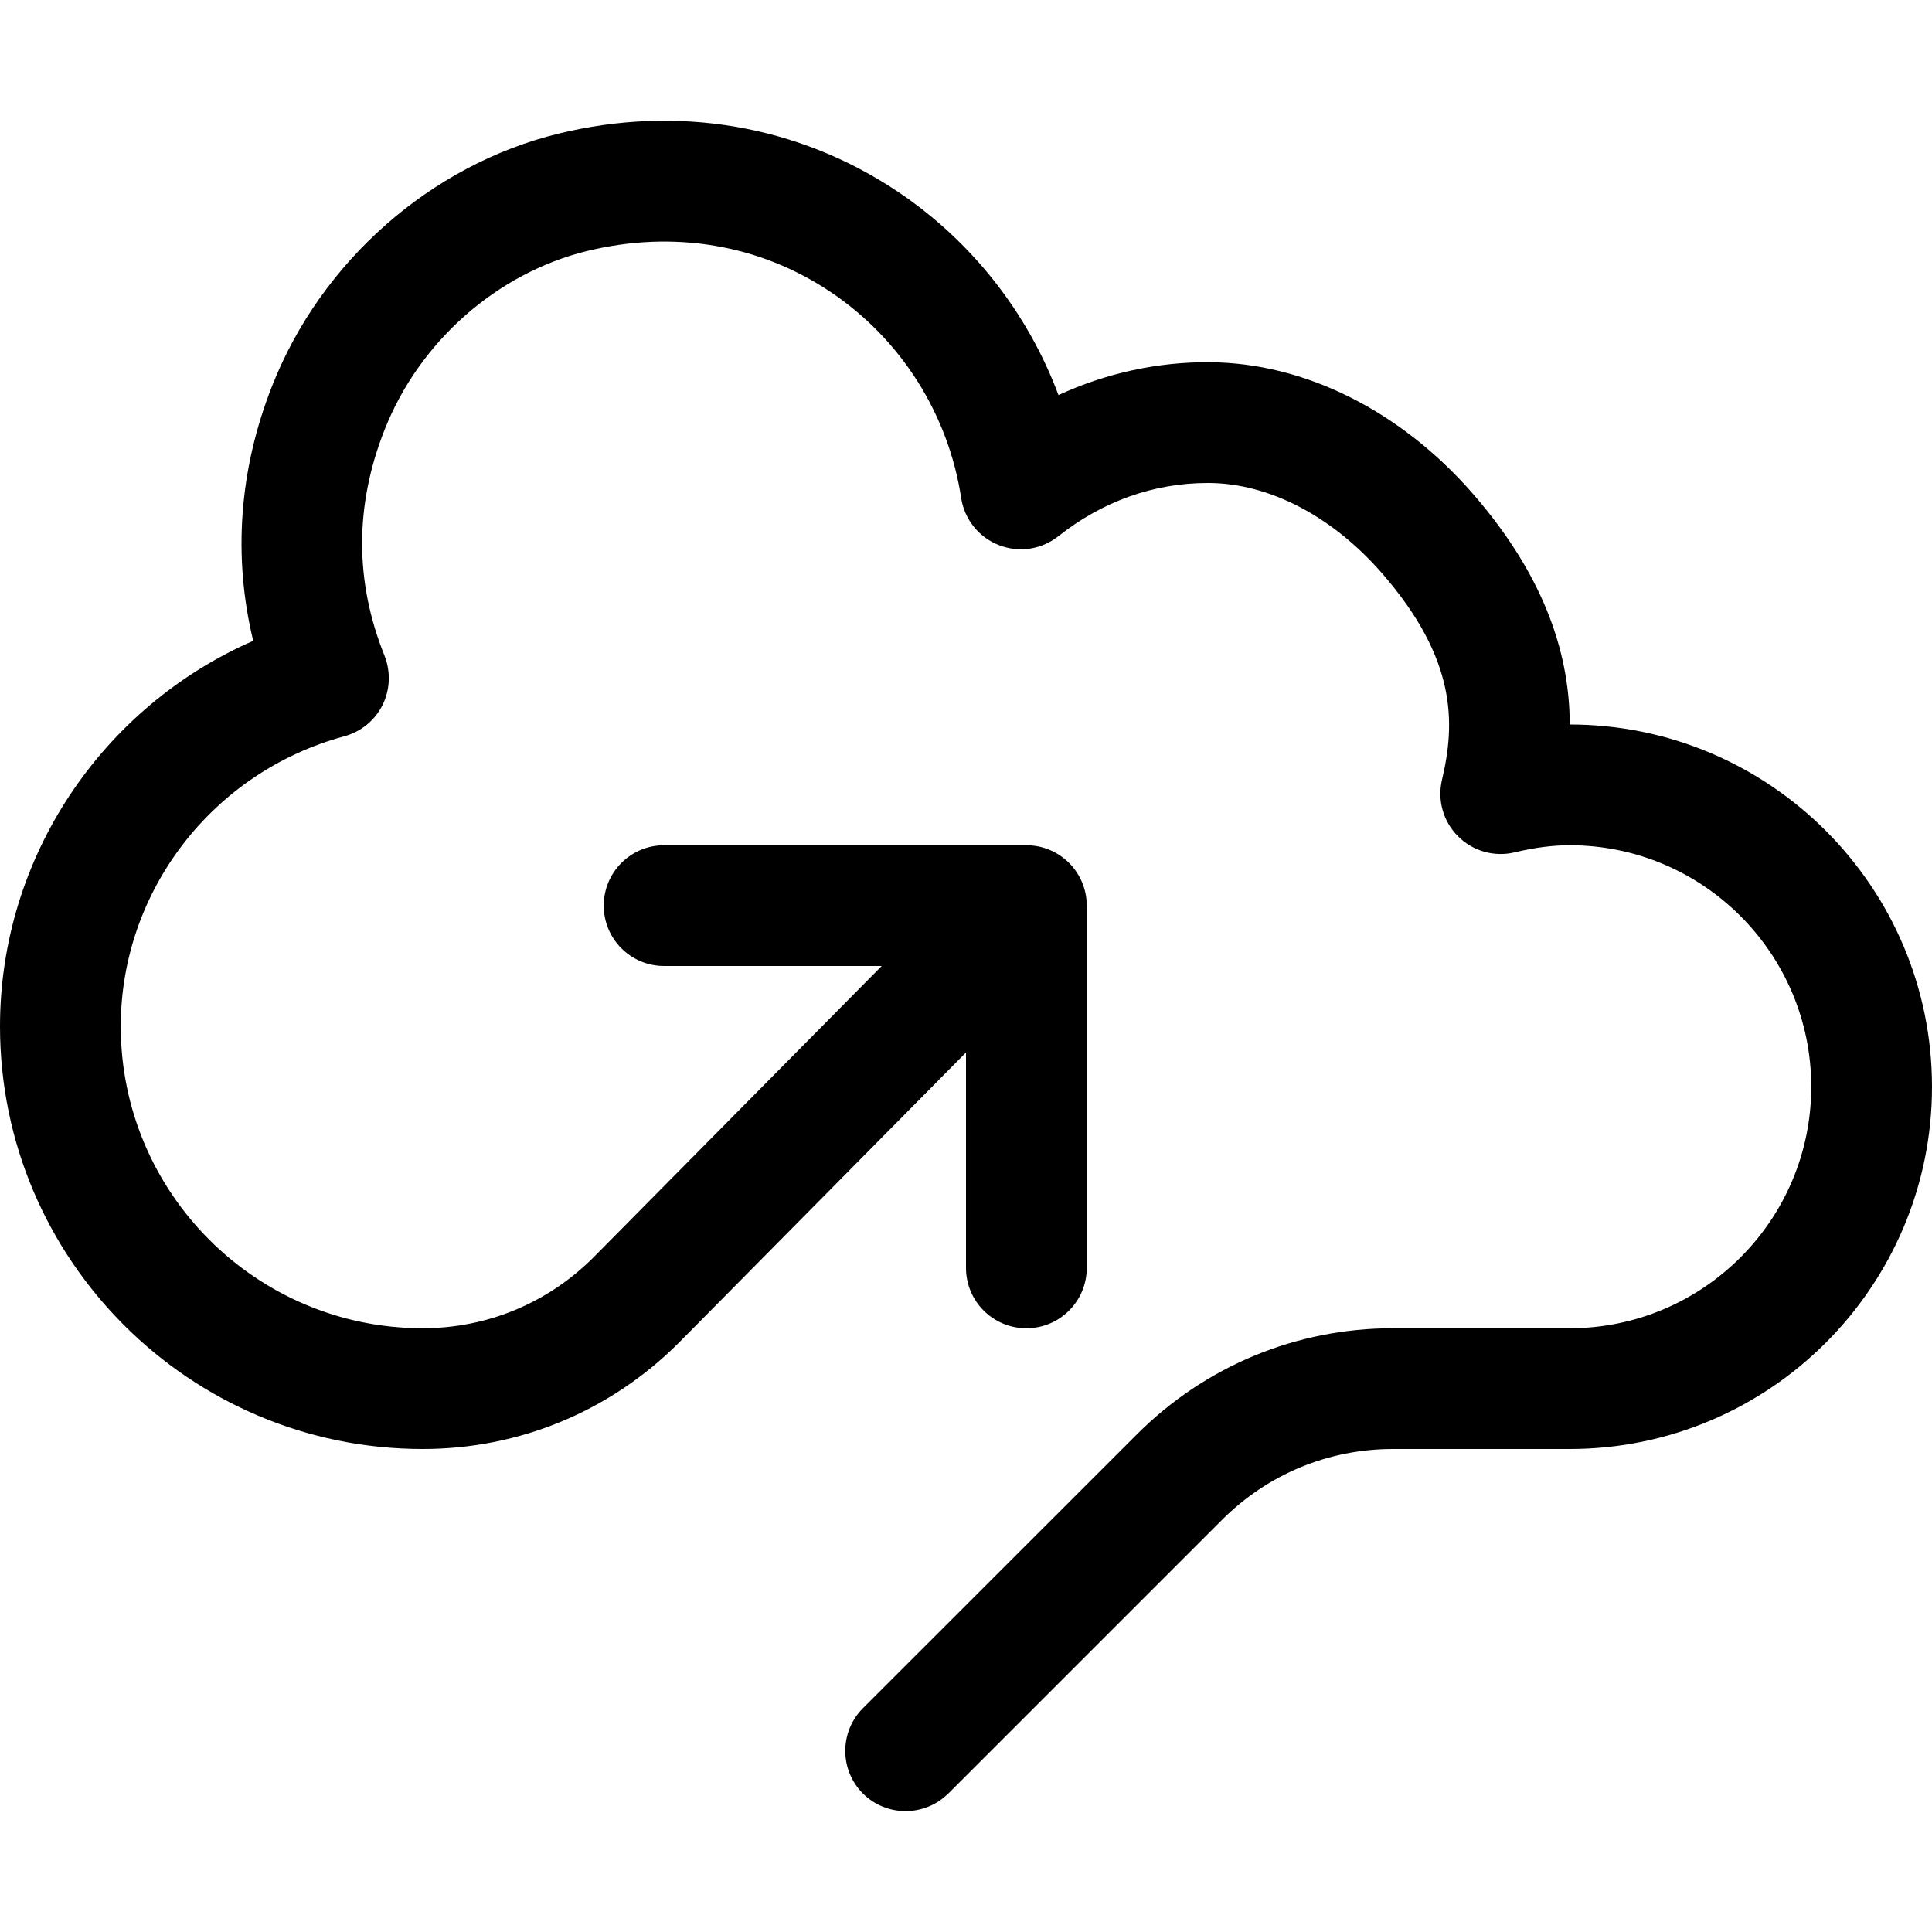
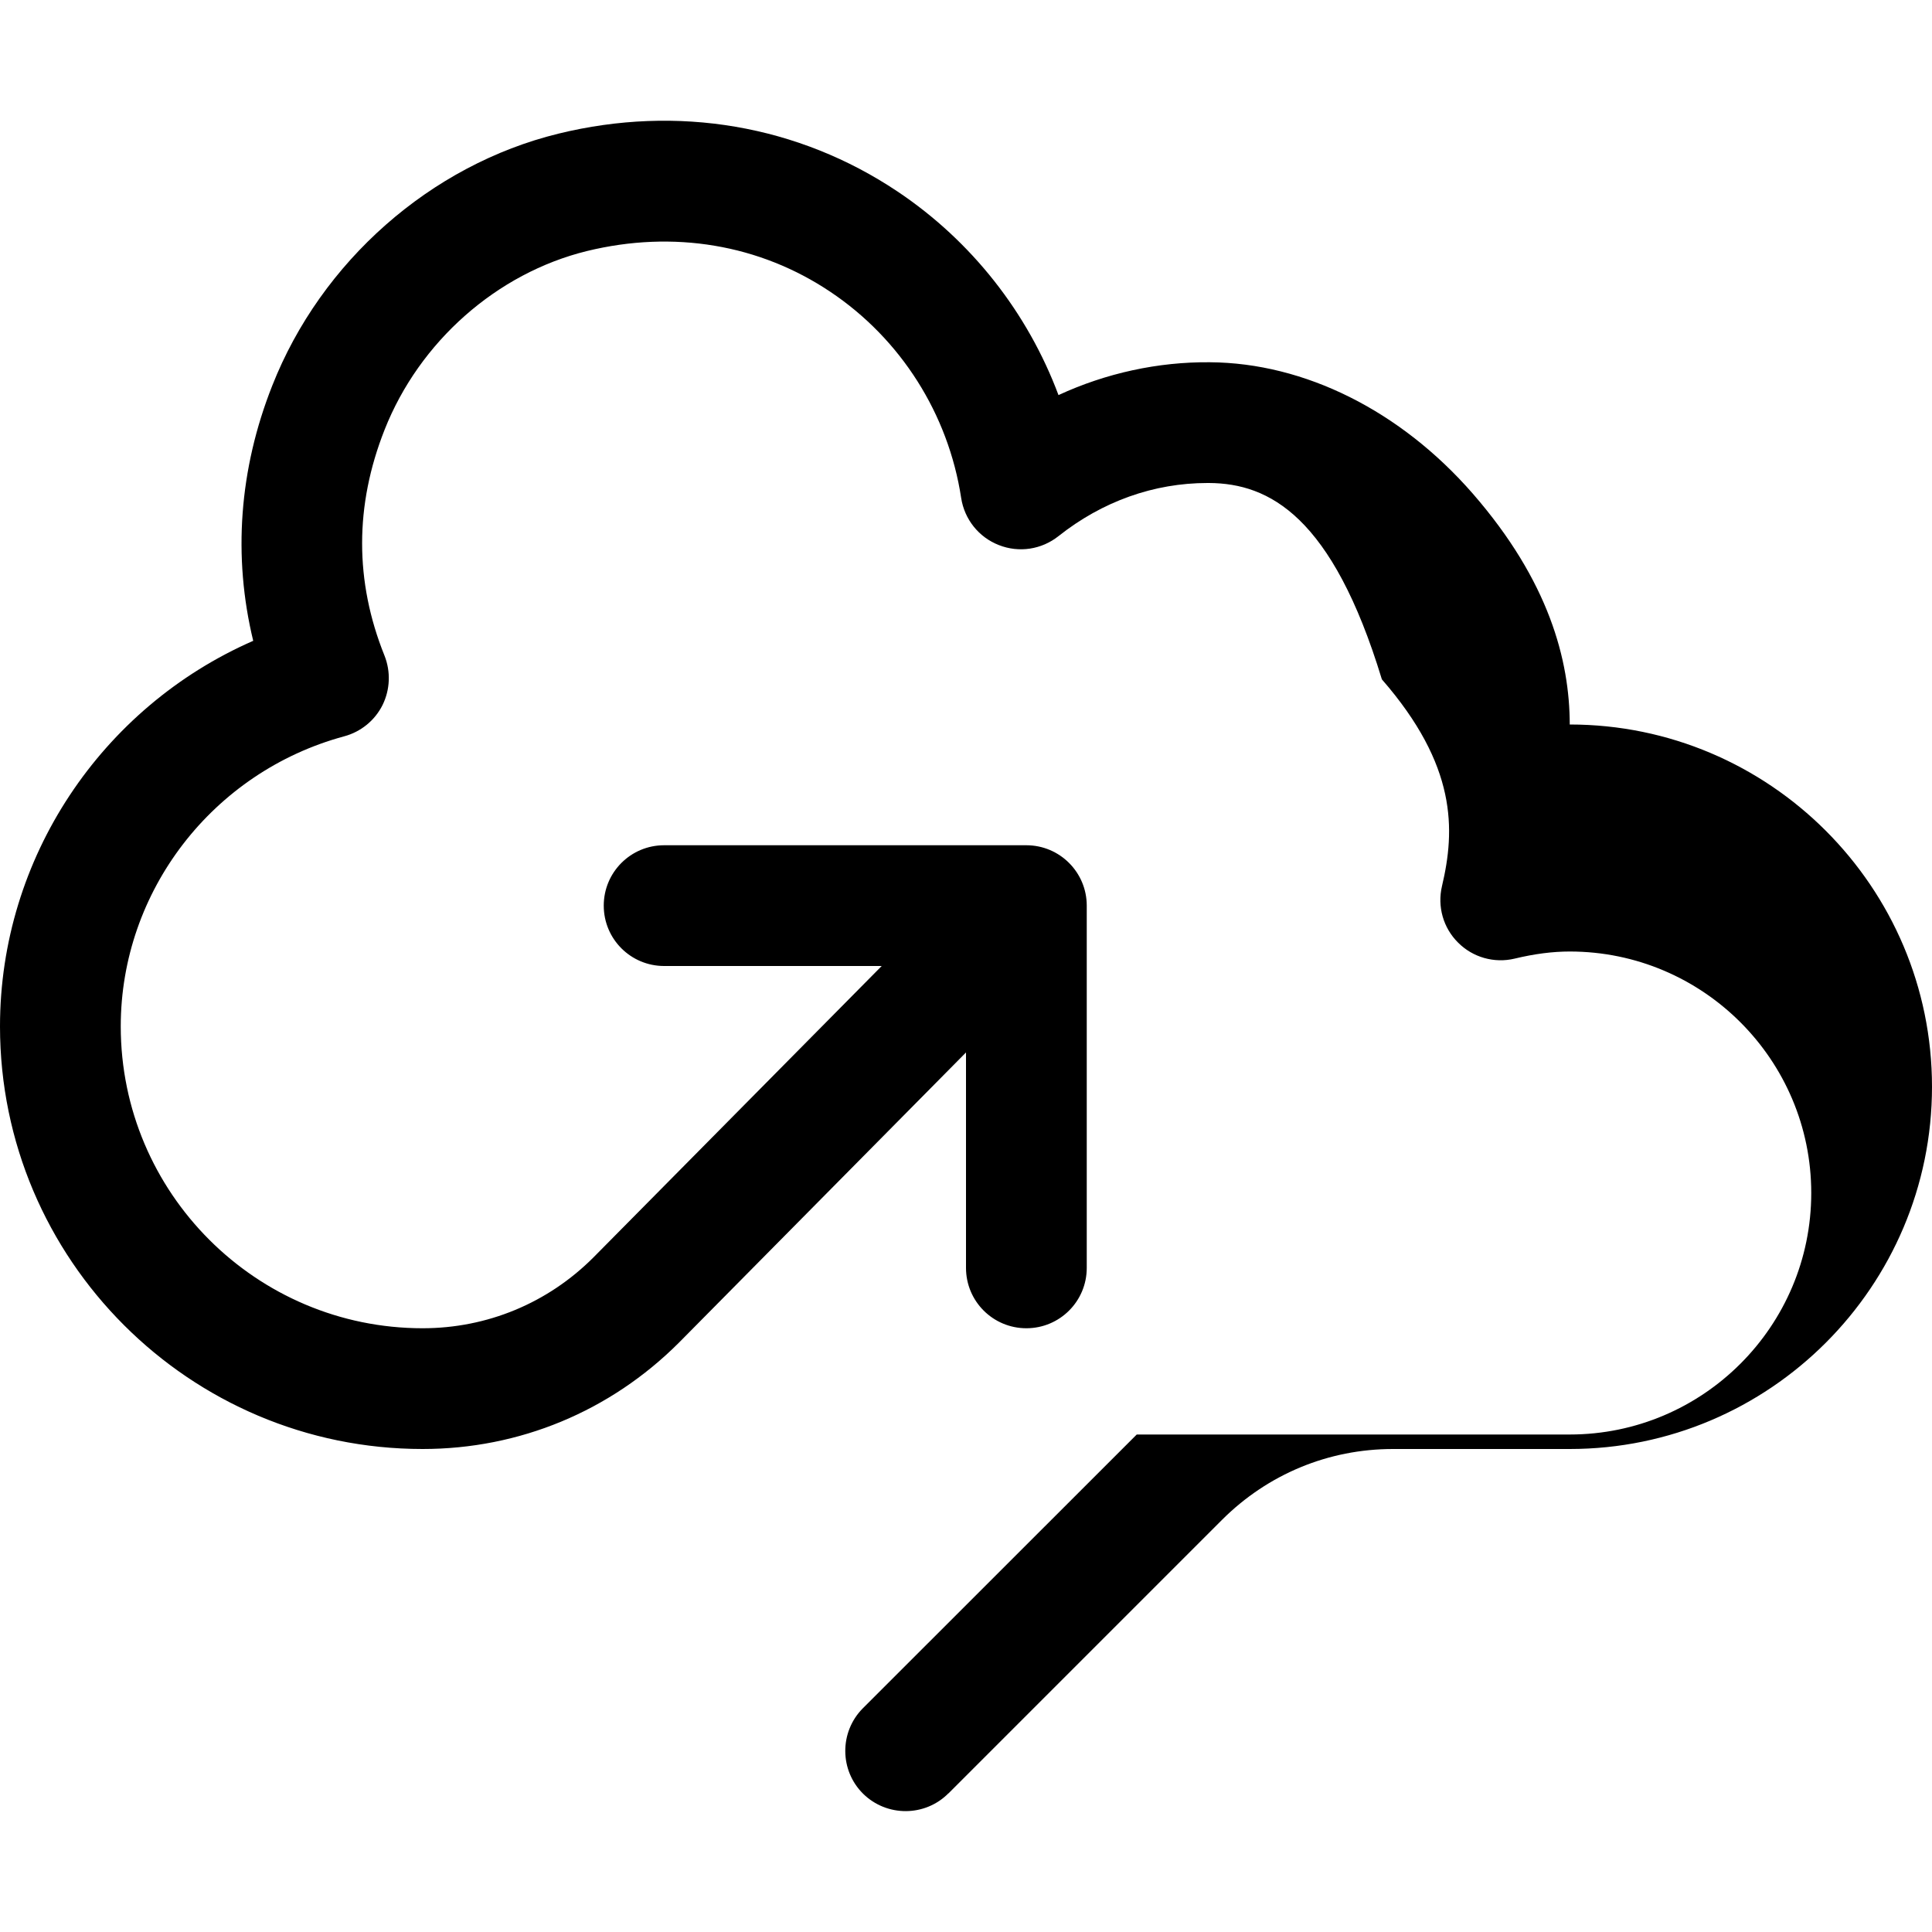
<svg xmlns="http://www.w3.org/2000/svg" version="1.1" id="Layer_1" x="0px" y="0px" width="16px" height="16px" viewBox="0 0 16 16" enable-background="new 0 0 16 16" xml:space="preserve">
-   <path d="M16,9c0,1.654-1.346,3-3,3h-1.464c-0.534,0-1.036,0.208-1.415,0.586l-2.268,2.268l0.002-0.003  c-0.194,0.196-0.511,0.197-0.707,0.004c-0.196-0.194-0.197-0.511-0.003-0.707l2.269-2.268C9.981,11.313,10.735,11,11.536,11H13  c1.103,0,2-0.897,2-2c0-1.103-0.897-2-2-2c-0.141,0-0.291,0.019-0.457,0.059c-0.168,0.04-0.346-0.01-0.468-0.133  c-0.123-0.122-0.173-0.299-0.133-0.468c0.11-0.466,0.125-0.997-0.498-1.712C11.033,4.275,10.512,4.003,10.013,4  C10.008,4,10.004,4,10,4c-0.444,0-0.871,0.152-1.234,0.44c-0.14,0.111-0.327,0.14-0.494,0.074C8.105,4.449,7.987,4.3,7.96,4.124  c-0.106-0.695-0.5-1.317-1.083-1.707c-0.586-0.393-1.3-0.513-2.016-0.338c-0.746,0.183-1.388,0.75-1.676,1.48  c-0.248,0.627-0.248,1.256-0.001,1.87c0.053,0.133,0.047,0.282-0.016,0.41C3.104,5.967,2.988,6.061,2.85,6.098  C1.761,6.393,1,7.381,1,8.5C1,9.879,2.122,11,3.5,11c0.534,0,1.036-0.208,1.414-0.586L7.302,8H5.5C5.224,8,5,7.777,5,7.5  S5.224,7,5.5,7h3C8.776,7,9,7.224,9,7.5v3C9,10.777,8.776,11,8.5,11S8,10.777,8,10.5V8.716l-2.377,2.403  C5.054,11.688,4.301,12,3.5,12C1.57,12,0,10.43,0,8.5c0-1.395,0.84-2.643,2.097-3.193C1.928,4.609,1.98,3.887,2.255,3.193  C2.66,2.165,3.567,1.366,4.624,1.107c0.987-0.242,1.987-0.071,2.809,0.479c0.613,0.41,1.078,1.004,1.333,1.686  C9.159,3.09,9.592,2.996,10.019,3c0.786,0.005,1.58,0.402,2.178,1.088C12.828,4.813,12.999,5.467,13,6C14.654,6,16,7.346,16,9z" />
+   <path d="M16,9c0,1.654-1.346,3-3,3h-1.464c-0.534,0-1.036,0.208-1.415,0.586l-2.268,2.268l0.002-0.003  c-0.194,0.196-0.511,0.197-0.707,0.004c-0.196-0.194-0.197-0.511-0.003-0.707l2.269-2.268H13  c1.103,0,2-0.897,2-2c0-1.103-0.897-2-2-2c-0.141,0-0.291,0.019-0.457,0.059c-0.168,0.04-0.346-0.01-0.468-0.133  c-0.123-0.122-0.173-0.299-0.133-0.468c0.11-0.466,0.125-0.997-0.498-1.712C11.033,4.275,10.512,4.003,10.013,4  C10.008,4,10.004,4,10,4c-0.444,0-0.871,0.152-1.234,0.44c-0.14,0.111-0.327,0.14-0.494,0.074C8.105,4.449,7.987,4.3,7.96,4.124  c-0.106-0.695-0.5-1.317-1.083-1.707c-0.586-0.393-1.3-0.513-2.016-0.338c-0.746,0.183-1.388,0.75-1.676,1.48  c-0.248,0.627-0.248,1.256-0.001,1.87c0.053,0.133,0.047,0.282-0.016,0.41C3.104,5.967,2.988,6.061,2.85,6.098  C1.761,6.393,1,7.381,1,8.5C1,9.879,2.122,11,3.5,11c0.534,0,1.036-0.208,1.414-0.586L7.302,8H5.5C5.224,8,5,7.777,5,7.5  S5.224,7,5.5,7h3C8.776,7,9,7.224,9,7.5v3C9,10.777,8.776,11,8.5,11S8,10.777,8,10.5V8.716l-2.377,2.403  C5.054,11.688,4.301,12,3.5,12C1.57,12,0,10.43,0,8.5c0-1.395,0.84-2.643,2.097-3.193C1.928,4.609,1.98,3.887,2.255,3.193  C2.66,2.165,3.567,1.366,4.624,1.107c0.987-0.242,1.987-0.071,2.809,0.479c0.613,0.41,1.078,1.004,1.333,1.686  C9.159,3.09,9.592,2.996,10.019,3c0.786,0.005,1.58,0.402,2.178,1.088C12.828,4.813,12.999,5.467,13,6C14.654,6,16,7.346,16,9z" />
</svg>